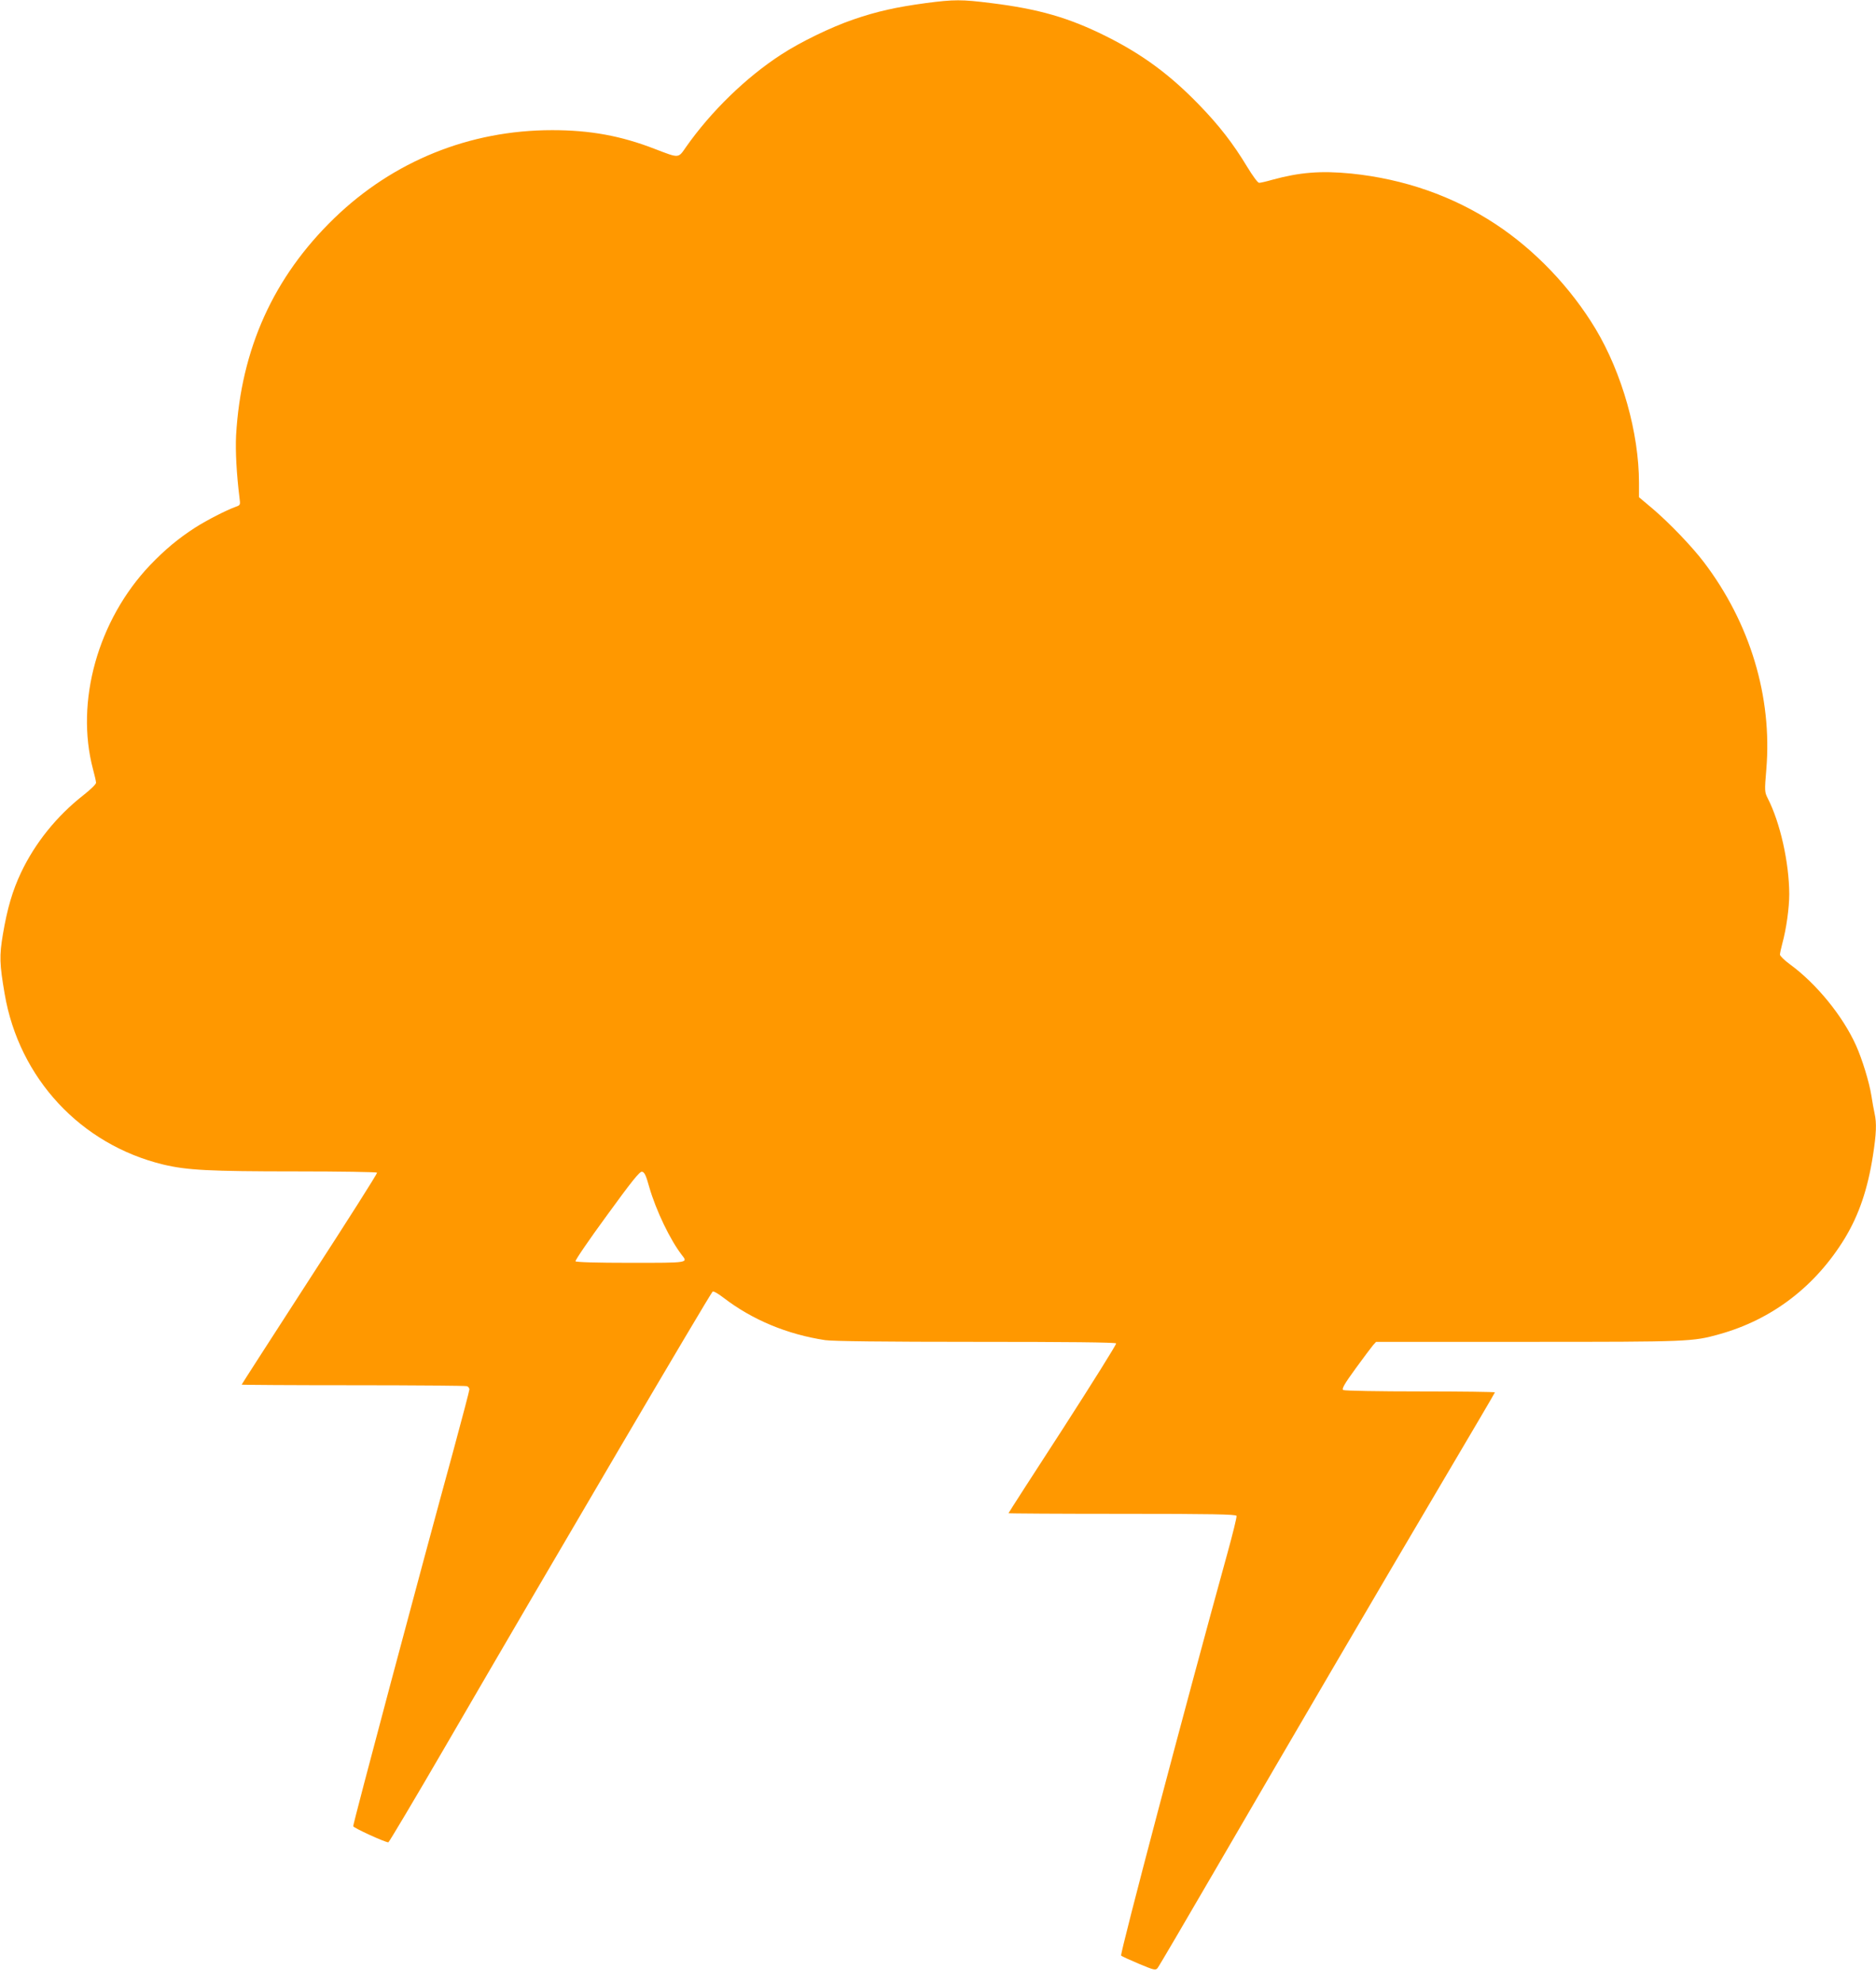
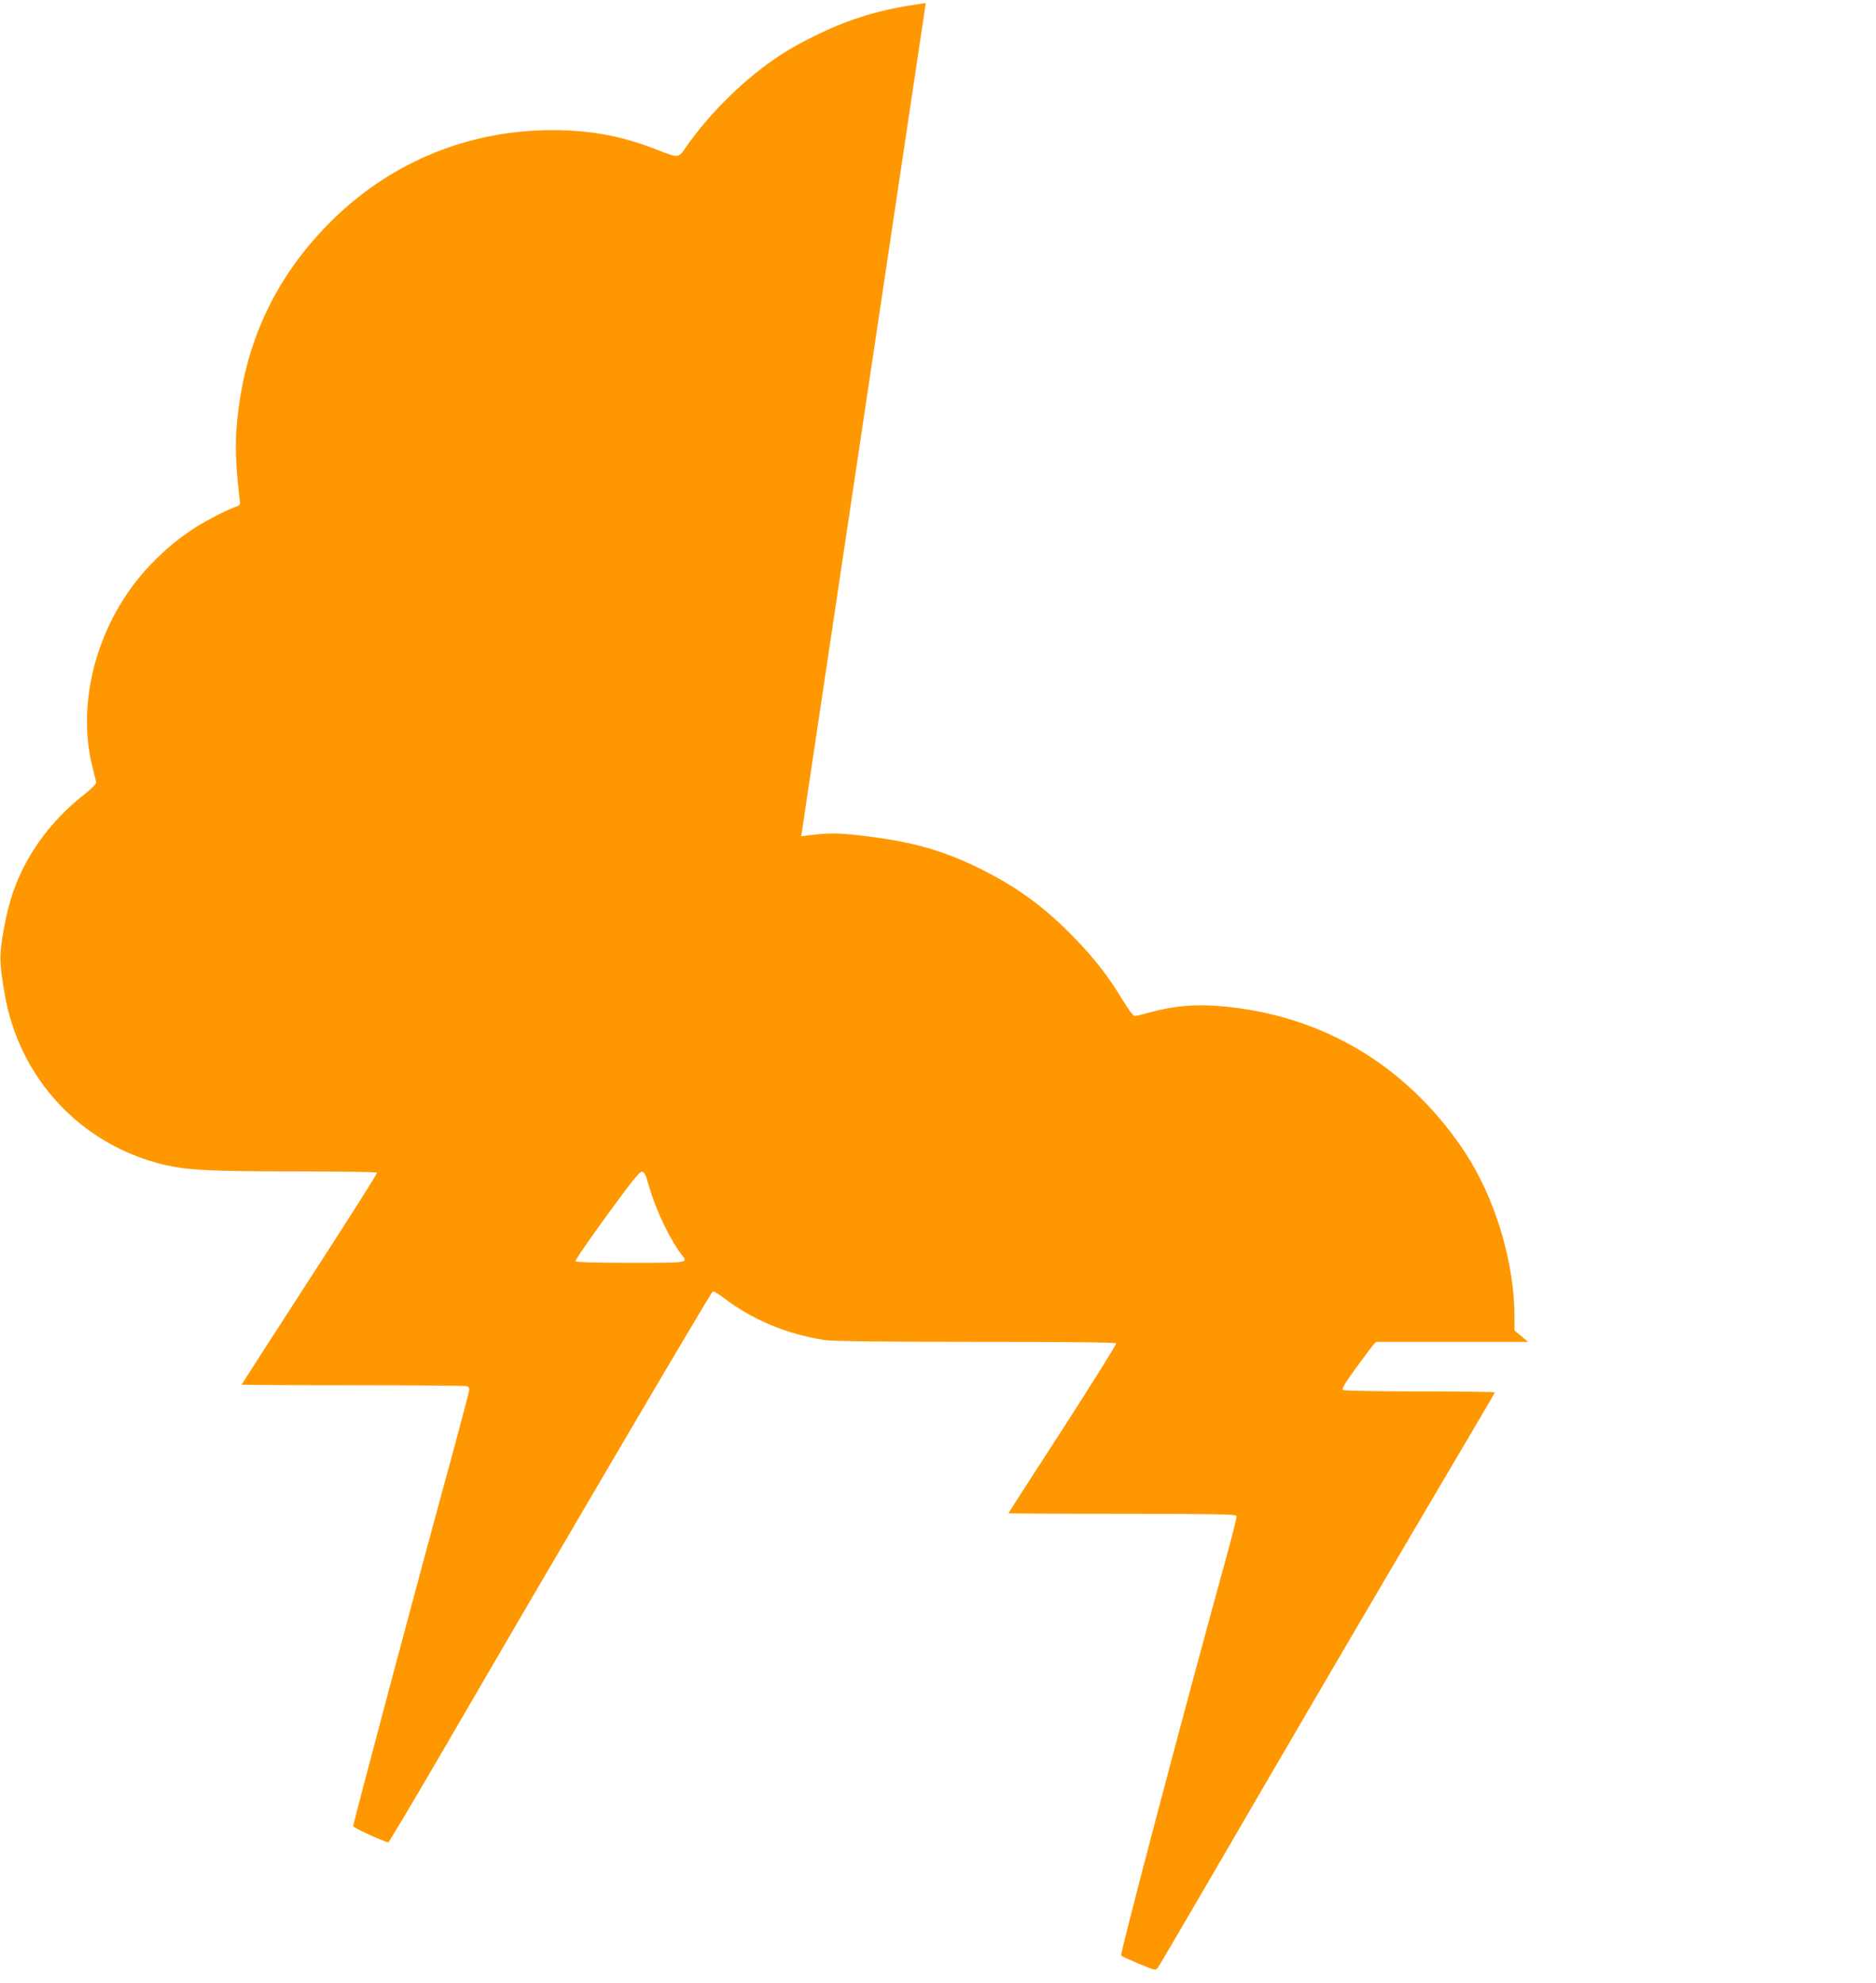
<svg xmlns="http://www.w3.org/2000/svg" version="1.0" width="1211pt" height="1280pt" viewBox="0 0 1211 1280" preserveAspectRatio="xMidYMid meet">
  <g transform="translate(0,1280) scale(0.1,-0.1)" fill="#ff9800" stroke="none">
-     <path d="M5976 12780 c-191 -26 -314 -53 -468 -106 -143 -49 -341 -145 -465 -226 -227 -147 -453 -367 -614 -596 -52 -75 -43 -74 -200 -14 -221 86 -420 122 -665 122 -533 0 -1026 -200 -1407 -569 -392 -380 -601 -843 -633 -1401 -5 -101 3 -250 22 -403 6 -46 6 -47 -25 -58 -59 -21 -186 -86 -261 -134 -110 -71 -194 -141 -292 -243 -336 -354 -483 -880 -368 -1315 11 -40 20 -80 20 -89 0 -9 -37 -45 -83 -81 -171 -134 -311 -308 -401 -498 -55 -116 -89 -232 -117 -397 -24 -142 -22 -193 11 -386 93 -545 491 -973 1025 -1102 152 -36 294 -44 857 -44 284 0 519 -4 522 -8 3 -5 -193 -313 -435 -686 -241 -373 -439 -680 -439 -682 0 -2 324 -4 719 -4 396 0 726 -3 735 -6 9 -3 16 -13 16 -21 0 -8 -47 -187 -104 -397 -217 -791 -646 -2401 -646 -2422 0 -10 205 -104 227 -104 4 0 172 282 373 628 684 1178 1700 2906 1720 2926 5 5 35 -12 70 -39 186 -143 412 -237 657 -274 47 -7 379 -11 972 -11 588 0 902 -3 906 -10 3 -5 -152 -253 -344 -551 -193 -297 -351 -543 -351 -545 0 -2 330 -4 734 -4 578 0 735 -3 738 -13 3 -6 -24 -115 -59 -242 -268 -970 -695 -2587 -686 -2596 5 -5 56 -28 115 -53 98 -41 107 -43 120 -28 8 9 180 303 383 652 465 800 1053 1805 1471 2512 178 301 324 549 324 552 0 3 -217 6 -482 6 -268 0 -489 4 -497 9 -11 7 5 36 79 138 51 70 102 138 113 151 l20 22 981 0 c1043 0 1062 1 1234 49 342 95 622 310 811 620 91 151 147 315 181 532 22 141 25 209 11 272 -5 23 -15 76 -21 117 -14 87 -59 234 -99 323 -85 189 -254 397 -426 523 -36 26 -65 55 -65 63 0 9 7 41 15 71 26 94 45 231 45 320 -1 203 -58 460 -139 618 -20 40 -21 46 -9 187 39 468 -105 945 -404 1338 -78 102 -221 251 -330 344 l-88 74 0 92 c0 323 -109 708 -280 994 -160 266 -390 508 -645 676 -276 182 -591 292 -934 327 -195 19 -331 8 -507 -40 -38 -11 -77 -20 -86 -20 -9 0 -41 44 -77 103 -91 151 -182 268 -311 401 -189 195 -366 325 -598 441 -242 121 -437 177 -744 215 -191 24 -238 24 -422 0z m-1785 -7641 c44 -152 135 -341 210 -438 41 -52 46 -51 -330 -51 -223 0 -352 4 -356 10 -3 6 87 138 202 295 162 223 212 285 227 283 16 -2 26 -23 47 -99z" />
+     <path d="M5976 12780 c-191 -26 -314 -53 -468 -106 -143 -49 -341 -145 -465 -226 -227 -147 -453 -367 -614 -596 -52 -75 -43 -74 -200 -14 -221 86 -420 122 -665 122 -533 0 -1026 -200 -1407 -569 -392 -380 -601 -843 -633 -1401 -5 -101 3 -250 22 -403 6 -46 6 -47 -25 -58 -59 -21 -186 -86 -261 -134 -110 -71 -194 -141 -292 -243 -336 -354 -483 -880 -368 -1315 11 -40 20 -80 20 -89 0 -9 -37 -45 -83 -81 -171 -134 -311 -308 -401 -498 -55 -116 -89 -232 -117 -397 -24 -142 -22 -193 11 -386 93 -545 491 -973 1025 -1102 152 -36 294 -44 857 -44 284 0 519 -4 522 -8 3 -5 -193 -313 -435 -686 -241 -373 -439 -680 -439 -682 0 -2 324 -4 719 -4 396 0 726 -3 735 -6 9 -3 16 -13 16 -21 0 -8 -47 -187 -104 -397 -217 -791 -646 -2401 -646 -2422 0 -10 205 -104 227 -104 4 0 172 282 373 628 684 1178 1700 2906 1720 2926 5 5 35 -12 70 -39 186 -143 412 -237 657 -274 47 -7 379 -11 972 -11 588 0 902 -3 906 -10 3 -5 -152 -253 -344 -551 -193 -297 -351 -543 -351 -545 0 -2 330 -4 734 -4 578 0 735 -3 738 -13 3 -6 -24 -115 -59 -242 -268 -970 -695 -2587 -686 -2596 5 -5 56 -28 115 -53 98 -41 107 -43 120 -28 8 9 180 303 383 652 465 800 1053 1805 1471 2512 178 301 324 549 324 552 0 3 -217 6 -482 6 -268 0 -489 4 -497 9 -11 7 5 36 79 138 51 70 102 138 113 151 l20 22 981 0 l-88 74 0 92 c0 323 -109 708 -280 994 -160 266 -390 508 -645 676 -276 182 -591 292 -934 327 -195 19 -331 8 -507 -40 -38 -11 -77 -20 -86 -20 -9 0 -41 44 -77 103 -91 151 -182 268 -311 401 -189 195 -366 325 -598 441 -242 121 -437 177 -744 215 -191 24 -238 24 -422 0z m-1785 -7641 c44 -152 135 -341 210 -438 41 -52 46 -51 -330 -51 -223 0 -352 4 -356 10 -3 6 87 138 202 295 162 223 212 285 227 283 16 -2 26 -23 47 -99z" />
  </g>
</svg>